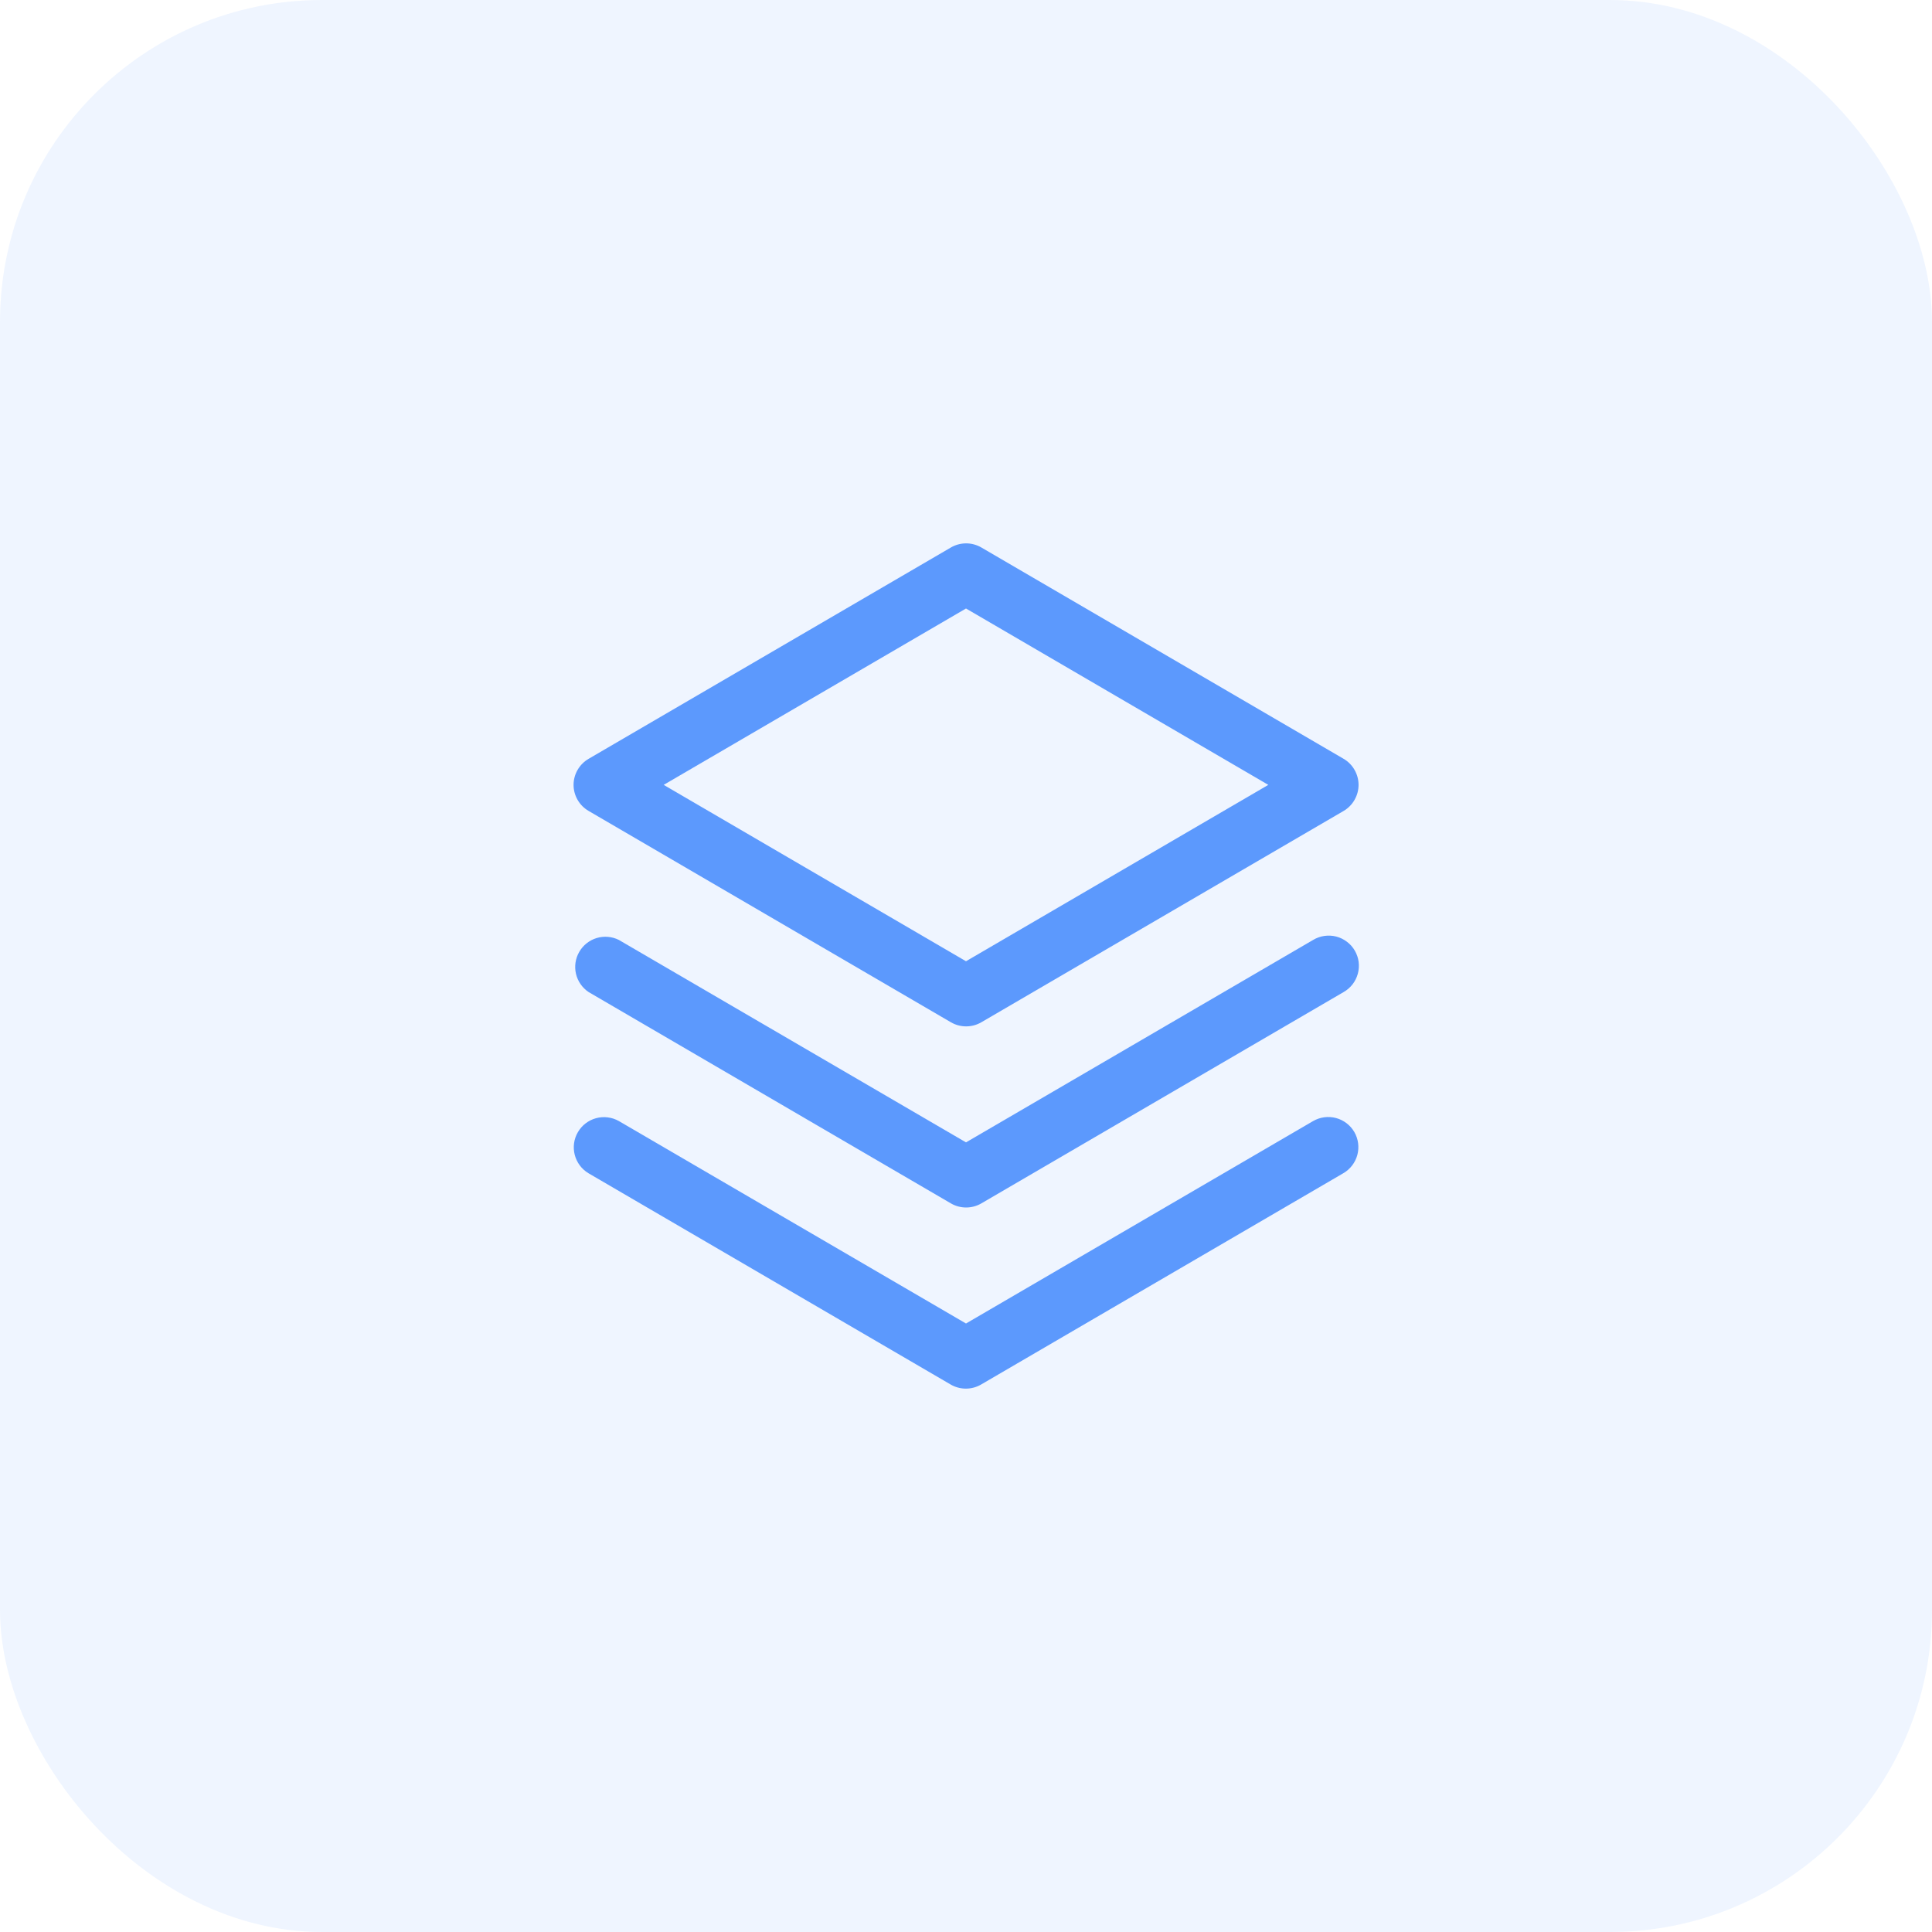
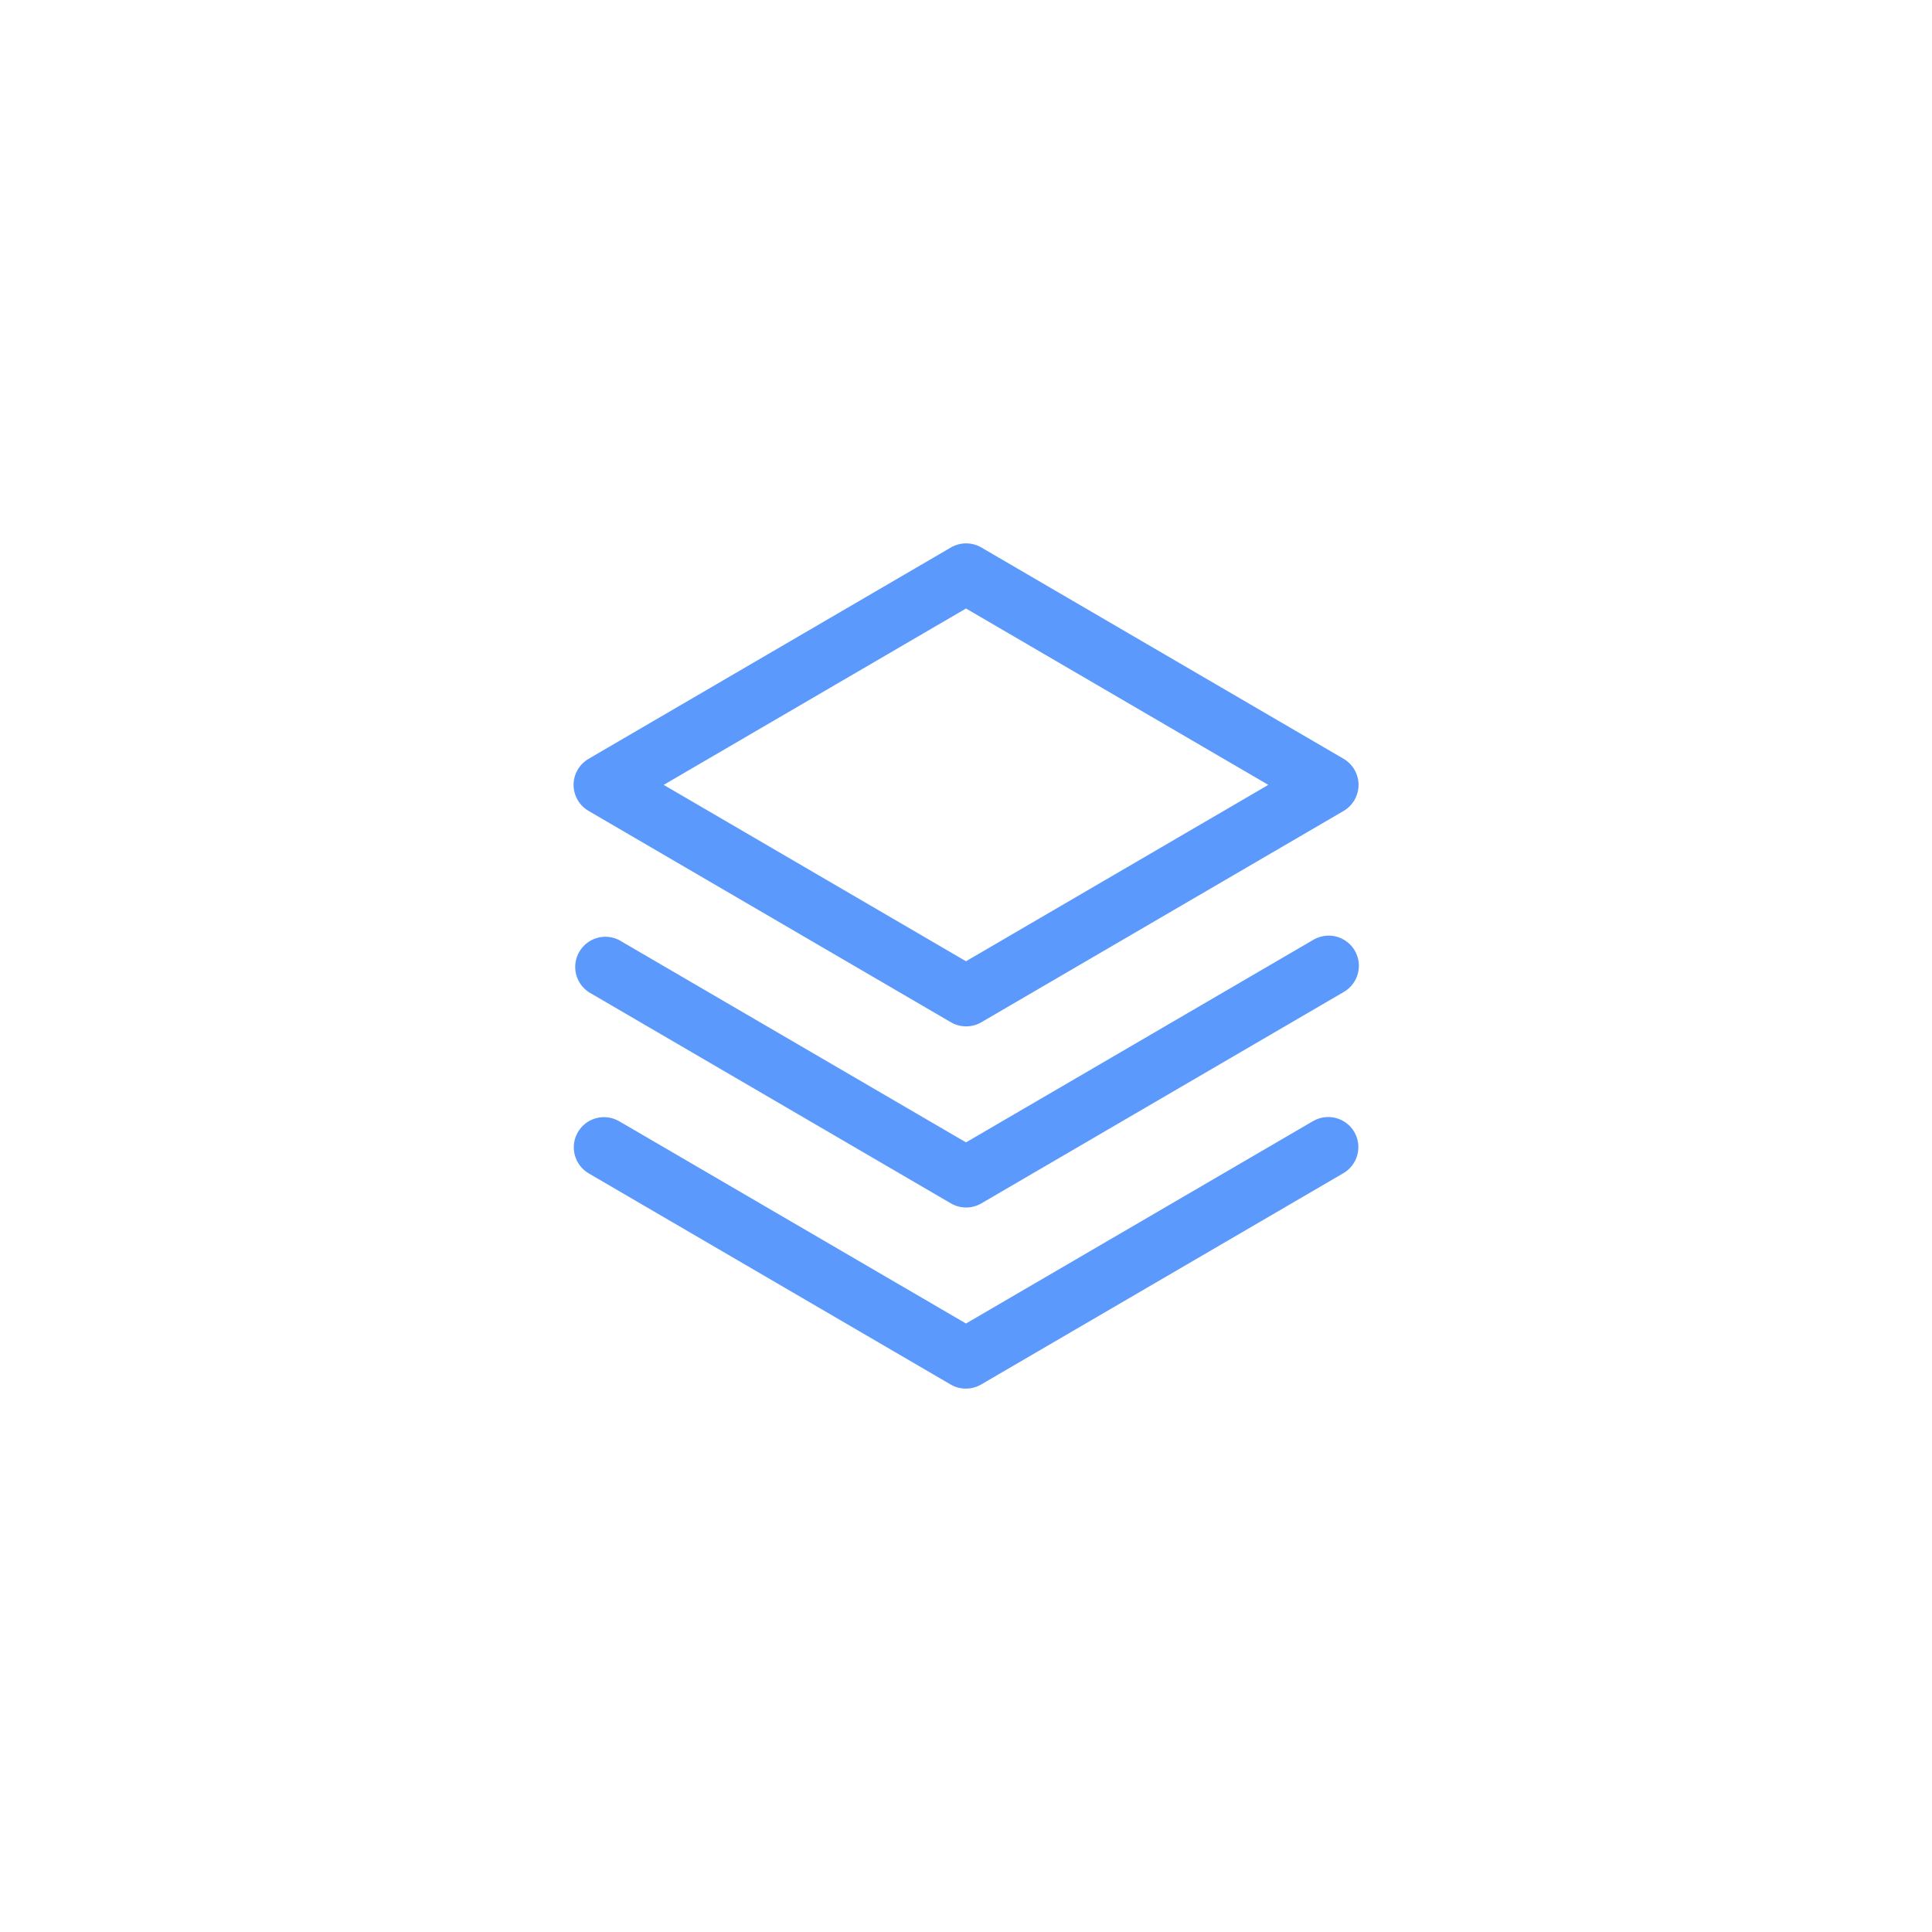
<svg xmlns="http://www.w3.org/2000/svg" fill="none" height="100%" overflow="visible" preserveAspectRatio="none" style="display: block;" viewBox="0 0 48 48" width="100%">
  <g id="Icon">
-     <rect fill="#5C99FD" fill-opacity="0.1" height="48" id="Icon background" rx="8" width="48" />
    <g id="Stack">
      <path d="M33.648 28.125C33.747 28.297 33.774 28.501 33.723 28.693C33.672 28.884 33.547 29.048 33.375 29.148L24.375 34.398C24.26 34.465 24.13 34.5 23.997 34.5C23.864 34.5 23.734 34.465 23.619 34.398L14.619 29.148C14.45 29.046 14.328 28.882 14.279 28.691C14.23 28.5 14.258 28.297 14.358 28.127C14.457 27.957 14.62 27.832 14.81 27.781C15 27.73 15.203 27.755 15.375 27.852L24 32.882L32.625 27.852C32.797 27.753 33.001 27.726 33.193 27.777C33.384 27.828 33.548 27.953 33.648 28.125ZM32.625 23.352L24 28.382L15.375 23.352C15.204 23.267 15.008 23.25 14.825 23.305C14.642 23.36 14.487 23.483 14.392 23.648C14.296 23.813 14.267 24.008 14.31 24.194C14.354 24.38 14.466 24.542 14.625 24.648L23.625 29.898C23.74 29.965 23.87 30 24.003 30C24.136 30 24.266 29.965 24.381 29.898L33.381 24.648C33.467 24.599 33.543 24.533 33.604 24.455C33.665 24.376 33.709 24.287 33.735 24.191C33.761 24.095 33.768 23.995 33.755 23.896C33.742 23.798 33.709 23.703 33.659 23.617C33.609 23.531 33.543 23.456 33.463 23.397C33.384 23.337 33.294 23.293 33.197 23.268C33.101 23.244 33.001 23.239 32.903 23.253C32.805 23.267 32.71 23.301 32.625 23.352ZM14.25 19.5C14.25 19.369 14.285 19.24 14.351 19.126C14.417 19.012 14.511 18.918 14.625 18.852L23.625 13.602C23.74 13.535 23.87 13.5 24.003 13.5C24.136 13.5 24.266 13.535 24.381 13.602L33.381 18.852C33.494 18.918 33.588 19.013 33.653 19.127C33.718 19.24 33.753 19.369 33.753 19.5C33.753 19.631 33.718 19.76 33.653 19.873C33.588 19.987 33.494 20.082 33.381 20.148L24.381 25.398C24.266 25.465 24.136 25.5 24.003 25.5C23.87 25.5 23.74 25.465 23.625 25.398L14.625 20.148C14.511 20.082 14.417 19.988 14.351 19.874C14.285 19.76 14.25 19.631 14.25 19.5ZM16.489 19.5L24 23.882L31.511 19.5L24 15.118L16.489 19.5Z" fill="#5C99FD" id="Vector" />
    </g>
  </g>
</svg>